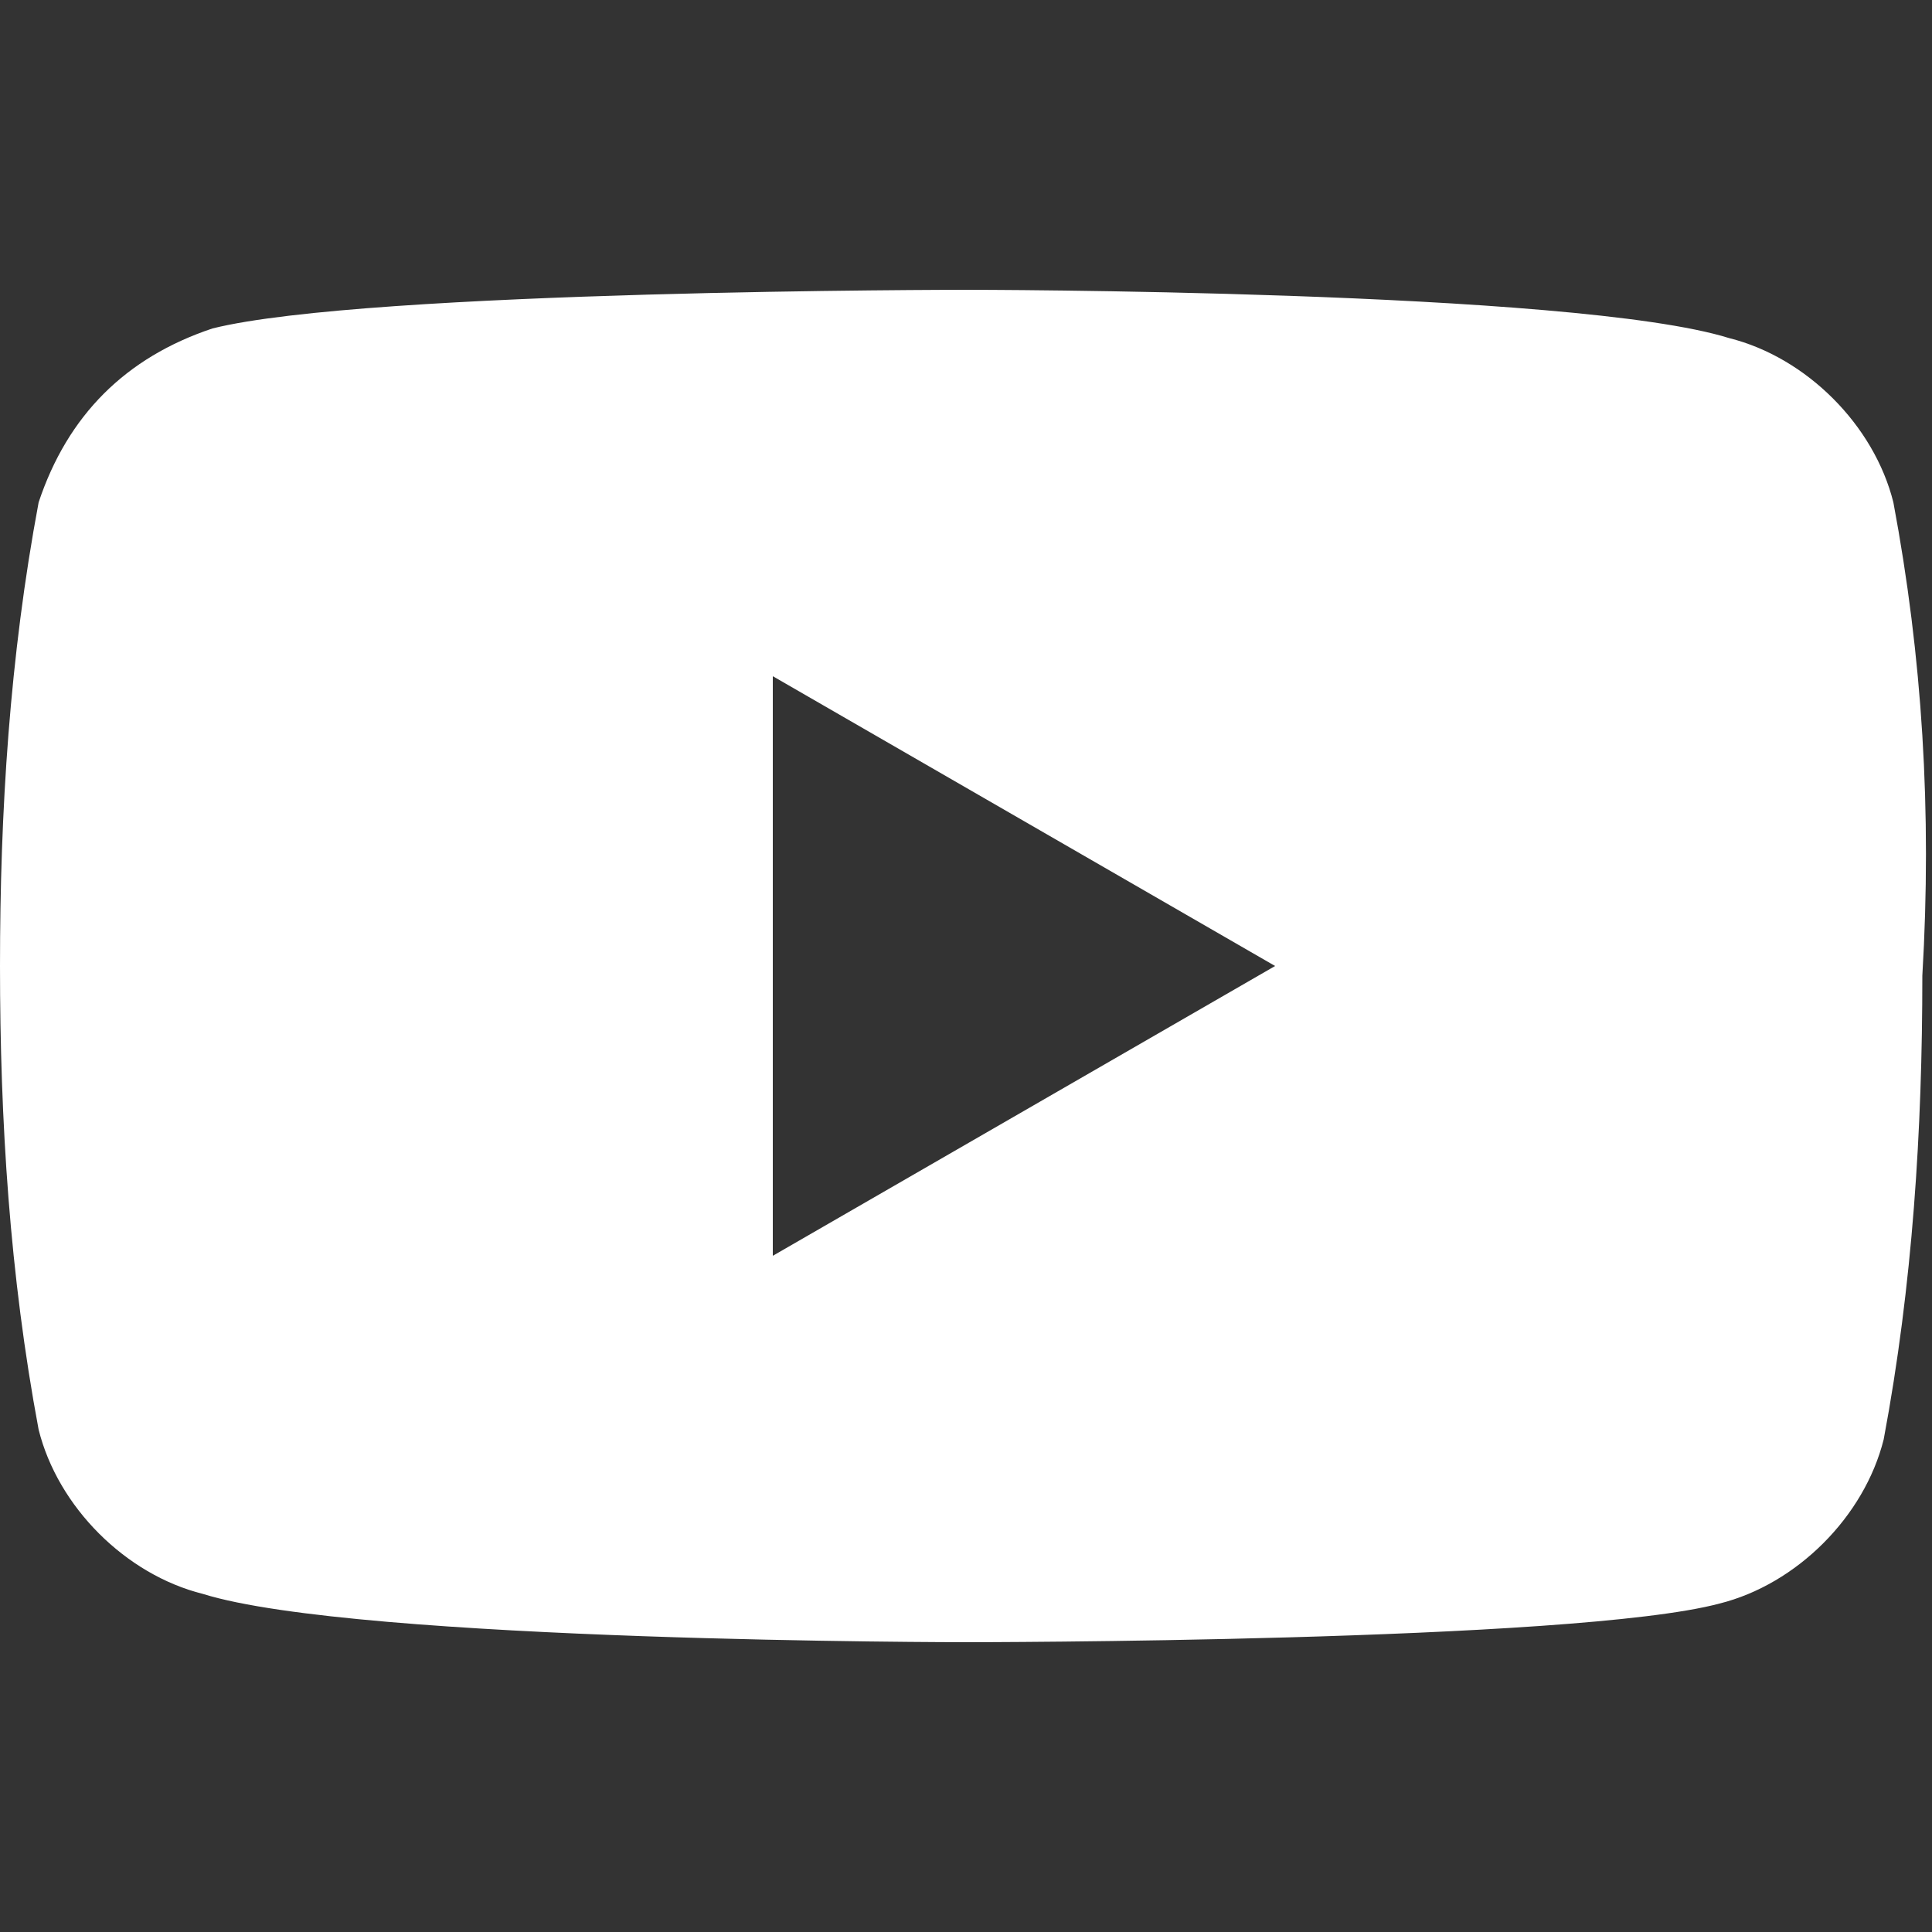
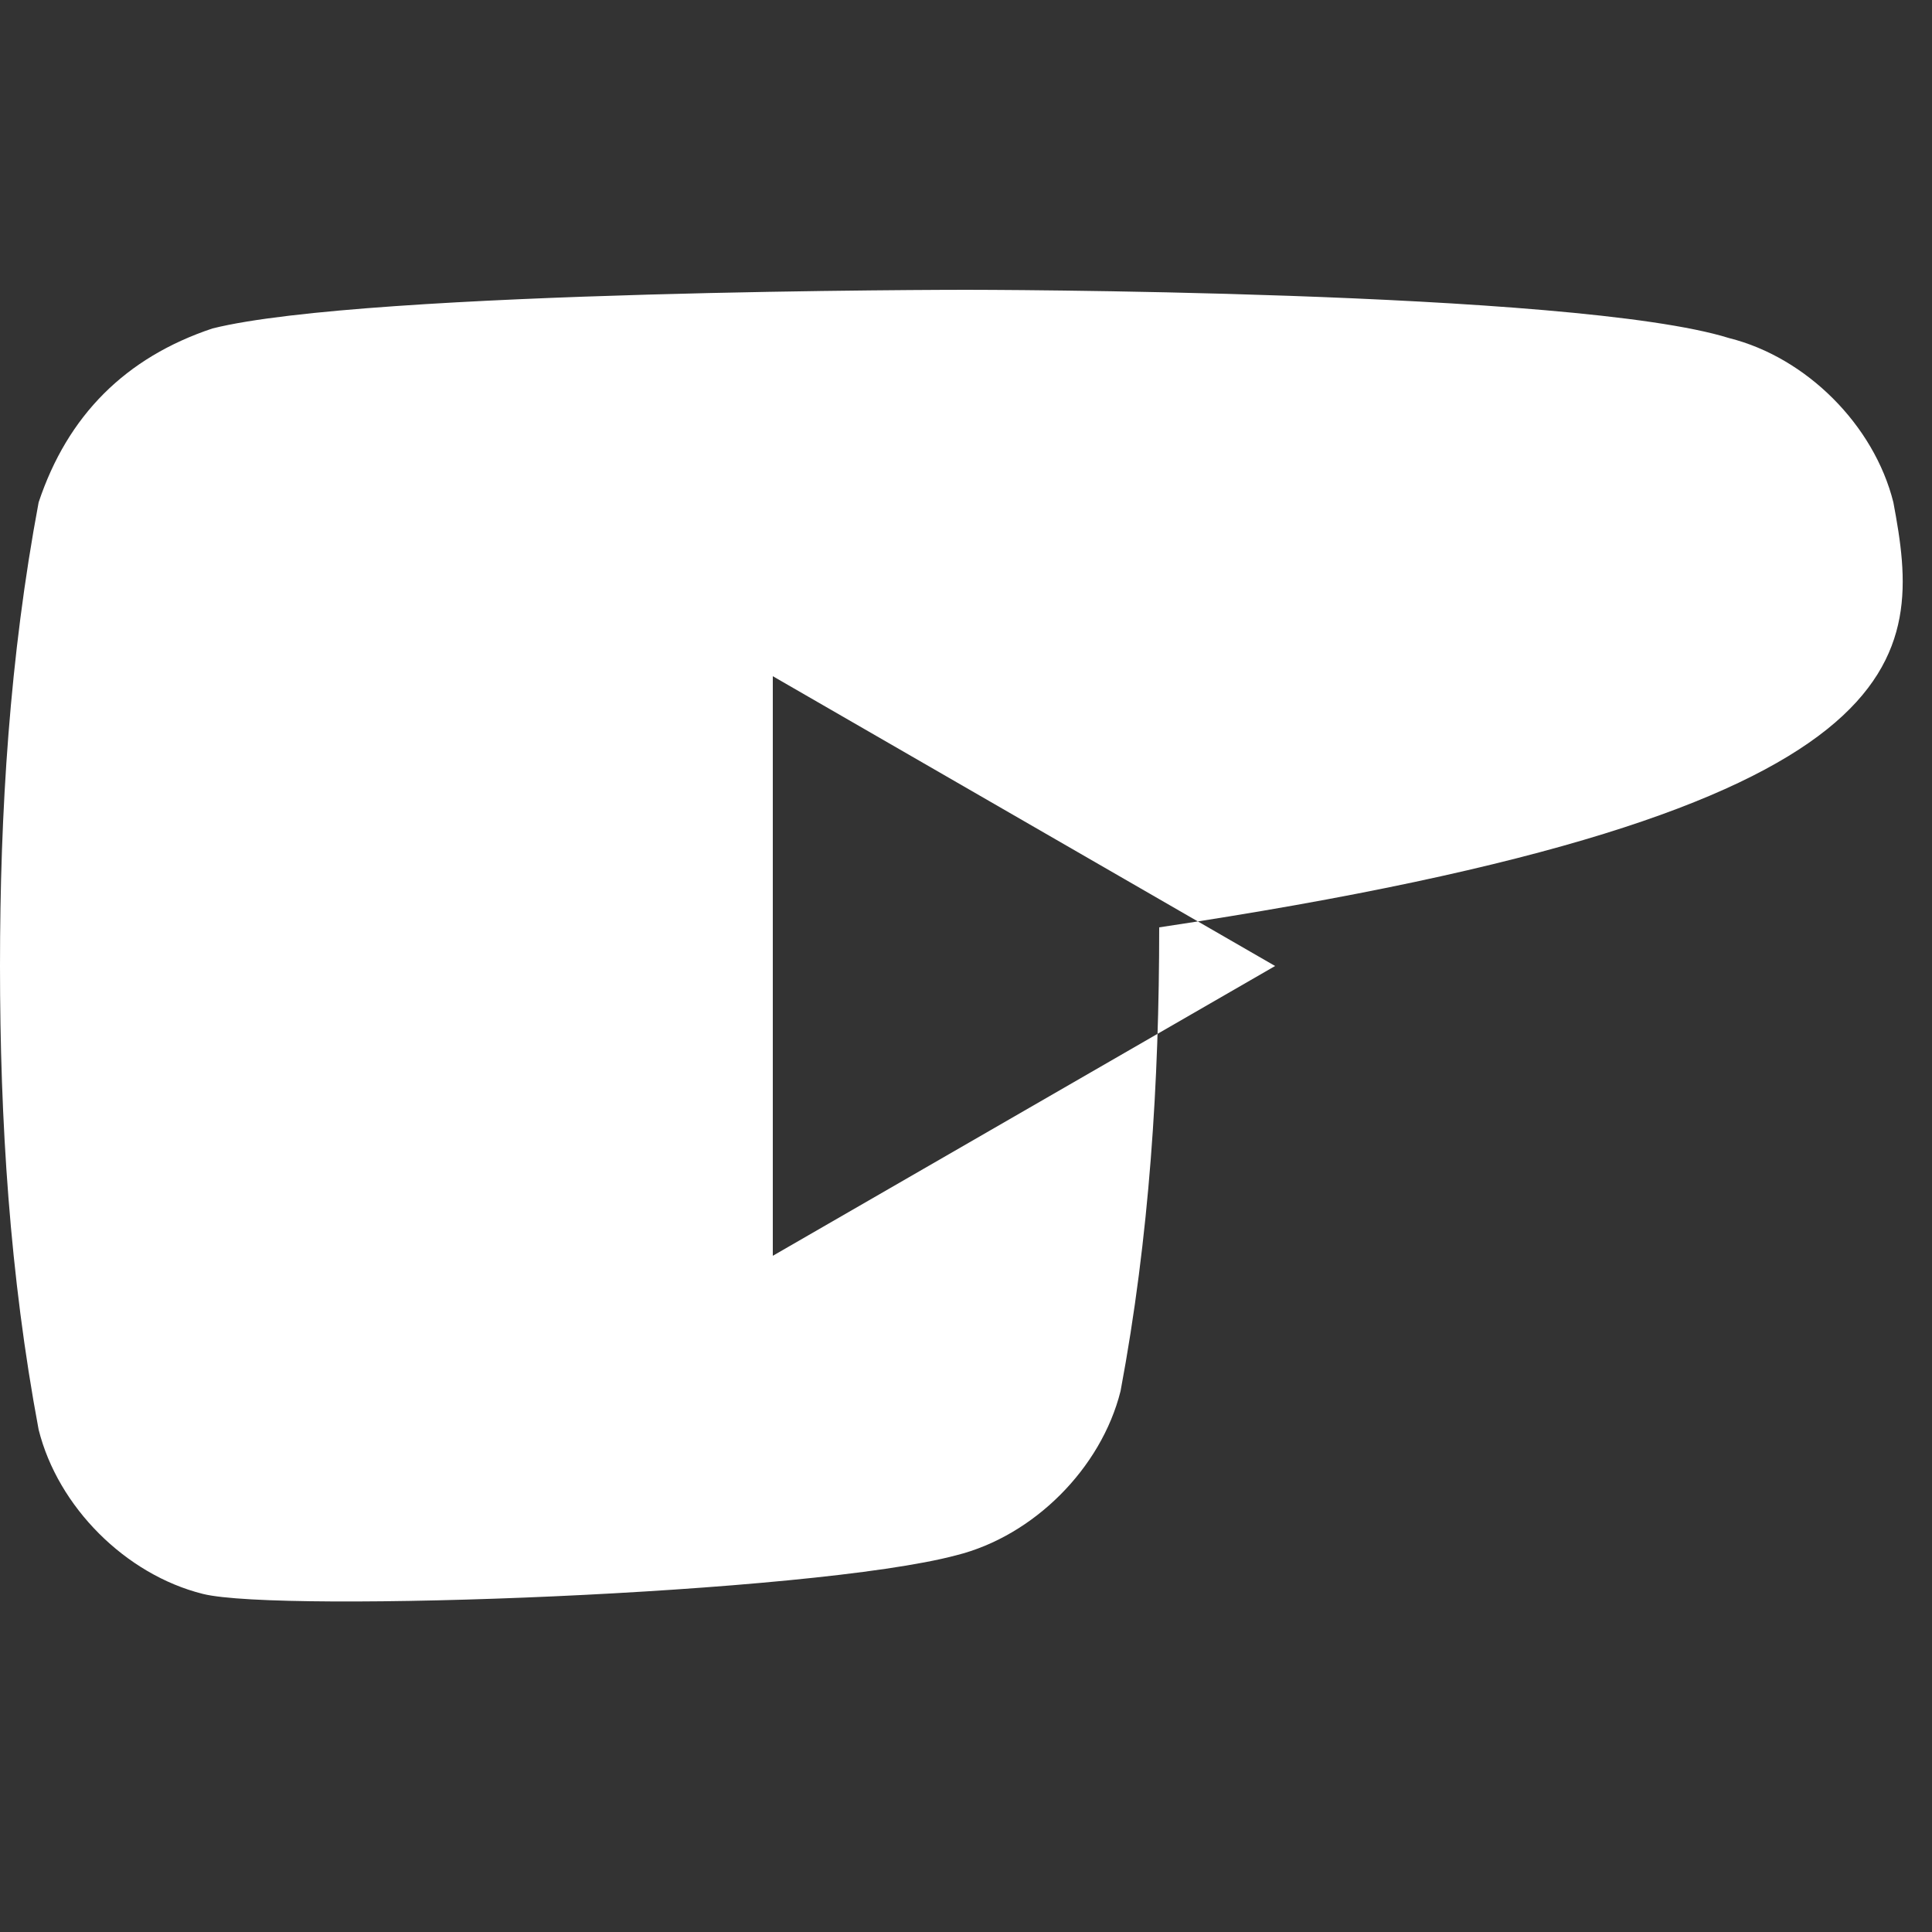
<svg xmlns="http://www.w3.org/2000/svg" version="1.1" id="レイヤー_1" x="0px" y="0px" viewBox="0 0 20 20" style="enable-background:new 0 0 20 20;" xml:space="preserve">
  <rect x="0" y="0" width="20" height="20" fill="#333333" stroke="none" />
  <style type="text/css">
	.st0{fill:#FFFFFF;}
</style>
-   <path id="Icon_simple-youtube" class="st0" d="M19.6,5.2c-0.2-0.8-0.9-1.5-1.7-1.7C16.3,3,10,3,10,3S3.8,3,2.2,3.4  C1.3,3.7,0.7,4.3,0.4,5.2C0.1,6.8,0,8.4,0,10c0,1.6,0.1,3.2,0.4,4.8c0.2,0.8,0.9,1.5,1.7,1.7C3.7,17,10,17,10,17s6.3,0,7.8-0.4  c0.8-0.2,1.5-0.9,1.7-1.7c0.3-1.6,0.4-3.2,0.4-4.8C20,8.4,19.9,6.8,19.6,5.2L19.6,5.2z M8,13V7l5.2,3L8,13z" />
+   <path id="Icon_simple-youtube" class="st0" d="M19.6,5.2c-0.2-0.8-0.9-1.5-1.7-1.7C16.3,3,10,3,10,3S3.8,3,2.2,3.4  C1.3,3.7,0.7,4.3,0.4,5.2C0.1,6.8,0,8.4,0,10c0,1.6,0.1,3.2,0.4,4.8c0.2,0.8,0.9,1.5,1.7,1.7s6.3,0,7.8-0.4  c0.8-0.2,1.5-0.9,1.7-1.7c0.3-1.6,0.4-3.2,0.4-4.8C20,8.4,19.9,6.8,19.6,5.2L19.6,5.2z M8,13V7l5.2,3L8,13z" />
</svg>